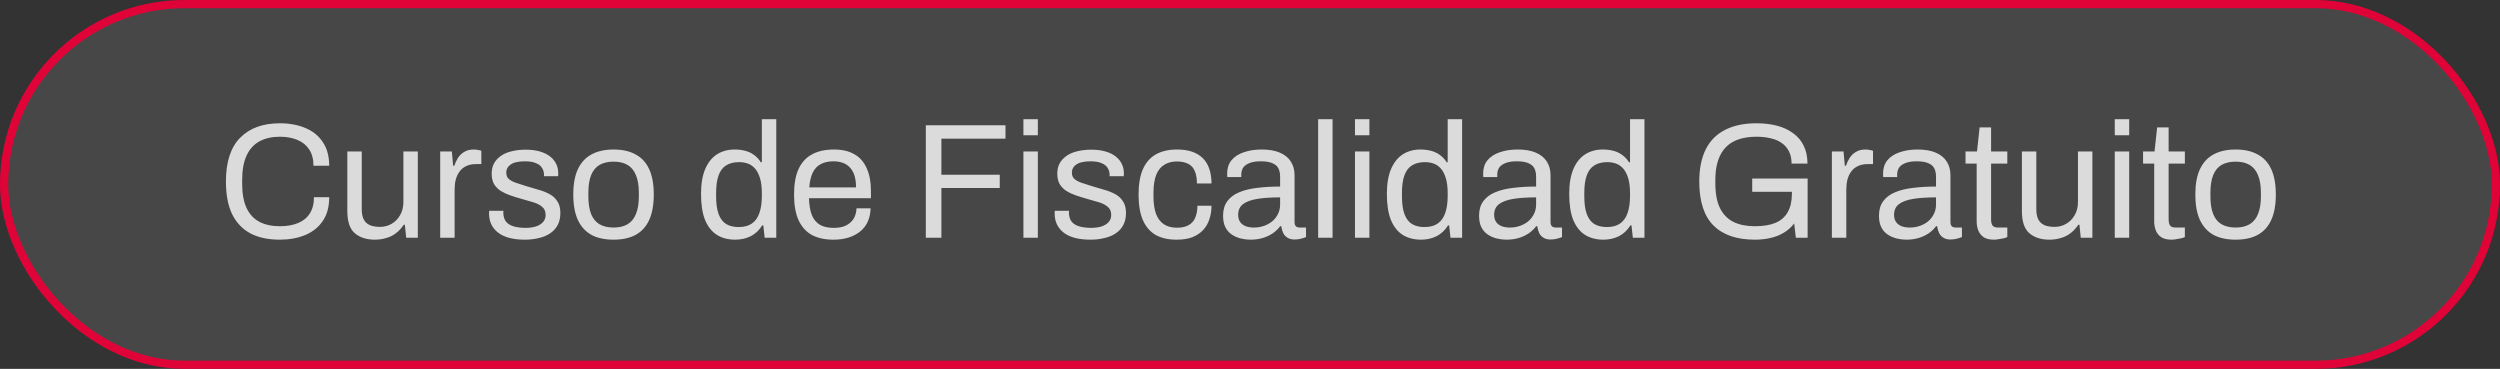
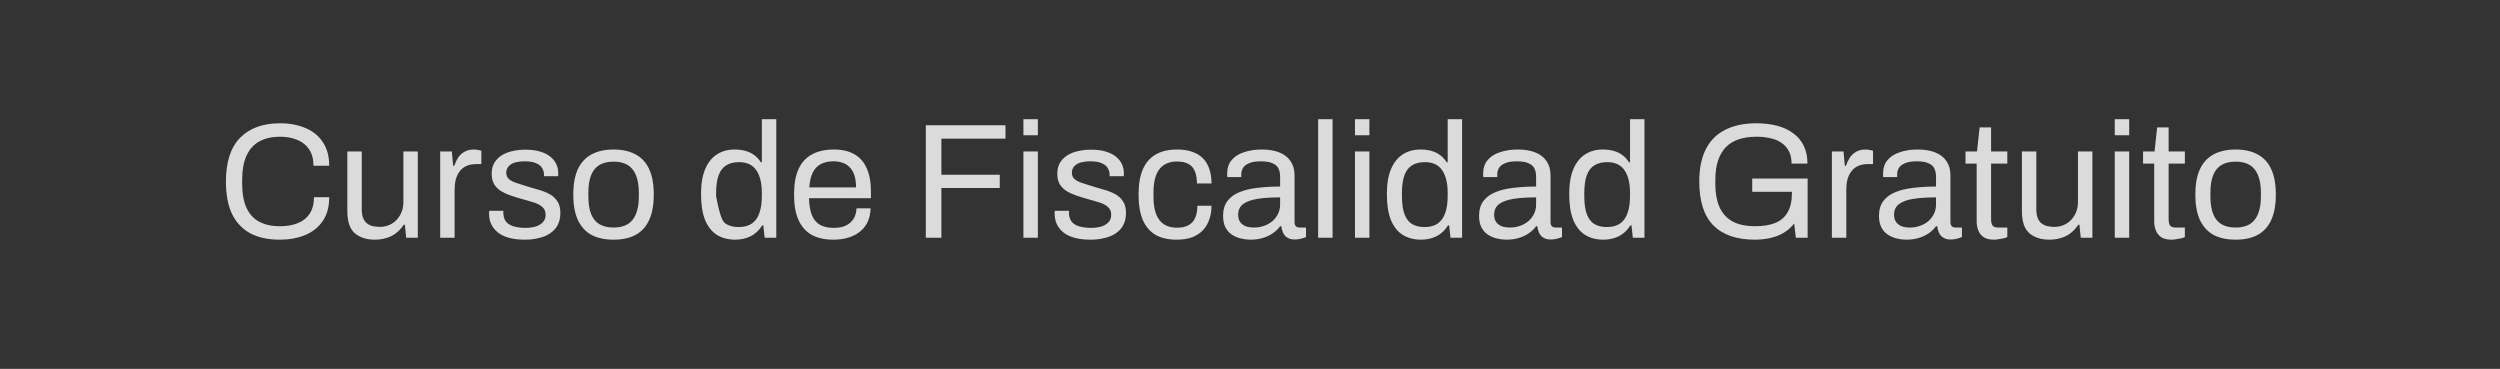
<svg xmlns="http://www.w3.org/2000/svg" width="305" height="45" viewBox="0 0 305 45" fill="none">
  <rect x="0" y="0" width="305" height="45" fill="#333333" stroke="none" />
  <g id="AssetCursoGratuitoV2">
-     <rect x="0.5" y="0.5" width="304" height="44" rx="22" fill="white" fill-opacity="0.1" />
-     <rect x="0.5" y="0.5" width="304" height="44" rx="22" stroke="#E00338" />
-     <path id="Curso de Fiscalidad Gratuito" d="M34.123 29.24C32.723 29.24 31.536 28.987 30.563 28.48C29.59 27.96 28.843 27.18 28.323 26.14C27.816 25.087 27.563 23.753 27.563 22.14C27.563 19.753 28.143 17.973 29.303 16.8C30.463 15.627 32.076 15.04 34.143 15.04C35.316 15.04 36.356 15.233 37.263 15.62C38.17 15.993 38.876 16.567 39.383 17.34C39.903 18.1 40.163 19.06 40.163 20.22H38.243C38.243 19.42 38.07 18.76 37.723 18.24C37.39 17.72 36.916 17.333 36.303 17.08C35.69 16.813 34.97 16.68 34.143 16.68C33.183 16.68 32.356 16.867 31.663 17.24C30.97 17.613 30.443 18.193 30.083 18.98C29.723 19.753 29.543 20.753 29.543 21.98V22.4C29.543 23.613 29.723 24.607 30.083 25.38C30.443 26.14 30.963 26.7 31.643 27.06C32.336 27.42 33.17 27.6 34.143 27.6C34.996 27.6 35.73 27.473 36.343 27.22C36.97 26.967 37.45 26.58 37.783 26.06C38.13 25.527 38.303 24.86 38.303 24.06H40.163C40.163 25.247 39.896 26.22 39.363 26.98C38.843 27.74 38.13 28.307 37.223 28.68C36.316 29.053 35.283 29.24 34.123 29.24ZM45.734 29.24C44.72 29.24 43.907 28.98 43.294 28.46C42.68 27.94 42.374 27.033 42.374 25.74V18.48H44.134V25.5C44.134 25.94 44.187 26.3 44.294 26.58C44.4 26.86 44.554 27.08 44.754 27.24C44.954 27.4 45.187 27.513 45.454 27.58C45.734 27.647 46.034 27.68 46.354 27.68C46.86 27.68 47.327 27.56 47.754 27.32C48.18 27.08 48.527 26.733 48.794 26.28C49.074 25.813 49.214 25.273 49.214 24.66V18.48H50.974V29H49.554L49.394 27.42H49.254C48.974 27.847 48.654 28.193 48.294 28.46C47.947 28.727 47.554 28.92 47.114 29.04C46.687 29.173 46.227 29.24 45.734 29.24ZM53.704 29V18.48H55.124L55.284 20.22H55.424C55.531 19.887 55.678 19.573 55.864 19.28C56.051 18.973 56.304 18.727 56.624 18.54C56.944 18.34 57.338 18.24 57.804 18.24C58.004 18.24 58.184 18.26 58.344 18.3C58.518 18.327 58.644 18.36 58.724 18.4V20.02H58.064C57.611 20.02 57.218 20.1 56.884 20.26C56.564 20.407 56.298 20.62 56.084 20.9C55.871 21.18 55.711 21.513 55.604 21.9C55.511 22.287 55.464 22.7 55.464 23.14V29H53.704ZM64.025 29.24C63.305 29.24 62.672 29.167 62.125 29.02C61.578 28.873 61.125 28.66 60.765 28.38C60.405 28.1 60.132 27.767 59.945 27.38C59.758 26.993 59.665 26.553 59.665 26.06C59.665 25.993 59.665 25.933 59.665 25.88C59.665 25.813 59.672 25.76 59.685 25.72H61.425C61.411 25.773 61.405 25.82 61.405 25.86C61.405 25.9 61.405 25.94 61.405 25.98C61.418 26.447 61.538 26.813 61.765 27.08C62.005 27.347 62.331 27.533 62.745 27.64C63.158 27.747 63.618 27.8 64.125 27.8C64.565 27.8 64.972 27.747 65.345 27.64C65.718 27.52 66.011 27.347 66.225 27.12C66.451 26.88 66.565 26.58 66.565 26.22C66.565 25.78 66.418 25.447 66.125 25.22C65.845 24.98 65.472 24.793 65.005 24.66C64.538 24.527 64.052 24.387 63.545 24.24C63.118 24.12 62.691 23.987 62.265 23.84C61.838 23.693 61.452 23.513 61.105 23.3C60.772 23.087 60.498 22.813 60.285 22.48C60.085 22.133 59.985 21.7 59.985 21.18C59.985 20.713 60.078 20.3 60.265 19.94C60.465 19.58 60.745 19.273 61.105 19.02C61.465 18.767 61.898 18.58 62.405 18.46C62.925 18.327 63.498 18.26 64.125 18.26C64.791 18.26 65.371 18.333 65.865 18.48C66.371 18.627 66.791 18.833 67.125 19.1C67.458 19.367 67.705 19.673 67.865 20.02C68.025 20.353 68.105 20.713 68.105 21.1C68.105 21.18 68.105 21.26 68.105 21.34C68.105 21.407 68.098 21.46 68.085 21.5H66.365V21.28C66.365 21.013 66.291 20.76 66.145 20.52C66.011 20.267 65.772 20.067 65.425 19.92C65.091 19.76 64.625 19.68 64.025 19.68C63.638 19.68 63.305 19.713 63.025 19.78C62.745 19.833 62.511 19.927 62.325 20.06C62.138 20.18 61.998 20.327 61.905 20.5C61.812 20.66 61.765 20.847 61.765 21.06C61.765 21.407 61.878 21.673 62.105 21.86C62.331 22.047 62.632 22.2 63.005 22.32C63.392 22.44 63.805 22.573 64.245 22.72C64.712 22.853 65.185 22.993 65.665 23.14C66.158 23.273 66.605 23.447 67.005 23.66C67.418 23.873 67.745 24.167 67.985 24.54C68.238 24.9 68.365 25.38 68.365 25.98C68.365 26.54 68.258 27.027 68.045 27.44C67.832 27.853 67.525 28.193 67.125 28.46C66.738 28.727 66.278 28.92 65.745 29.04C65.225 29.173 64.651 29.24 64.025 29.24ZM74.86 29.24C73.793 29.24 72.894 29.047 72.16 28.66C71.44 28.26 70.887 27.653 70.5 26.84C70.127 26.027 69.94 24.993 69.94 23.74C69.94 22.473 70.127 21.44 70.5 20.64C70.887 19.827 71.44 19.227 72.16 18.84C72.894 18.44 73.793 18.24 74.86 18.24C75.927 18.24 76.82 18.44 77.54 18.84C78.273 19.227 78.827 19.827 79.2 20.64C79.573 21.44 79.76 22.473 79.76 23.74C79.76 24.993 79.573 26.027 79.2 26.84C78.827 27.653 78.273 28.26 77.54 28.66C76.82 29.047 75.927 29.24 74.86 29.24ZM74.86 27.76C75.54 27.76 76.107 27.627 76.56 27.36C77.013 27.093 77.353 26.68 77.58 26.12C77.82 25.547 77.94 24.827 77.94 23.96V23.52C77.94 22.64 77.82 21.92 77.58 21.36C77.353 20.8 77.013 20.387 76.56 20.12C76.107 19.853 75.54 19.72 74.86 19.72C74.18 19.72 73.607 19.853 73.14 20.12C72.687 20.387 72.347 20.8 72.12 21.36C71.894 21.92 71.78 22.64 71.78 23.52V23.96C71.78 24.827 71.894 25.547 72.12 26.12C72.347 26.68 72.687 27.093 73.14 27.36C73.607 27.627 74.18 27.76 74.86 27.76ZM89.706 29.24C88.839 29.24 88.093 29.047 87.466 28.66C86.853 28.273 86.373 27.673 86.026 26.86C85.693 26.033 85.526 24.967 85.526 23.66C85.526 22.42 85.699 21.4 86.046 20.6C86.393 19.8 86.873 19.207 87.486 18.82C88.099 18.433 88.813 18.24 89.626 18.24C90.093 18.24 90.526 18.293 90.926 18.4C91.326 18.507 91.679 18.673 91.986 18.9C92.306 19.127 92.586 19.427 92.826 19.8H92.946V14.54H94.706V29H93.286L93.126 27.5H92.986C92.626 28.087 92.159 28.527 91.586 28.82C91.013 29.1 90.386 29.24 89.706 29.24ZM90.126 27.7C90.793 27.7 91.333 27.553 91.746 27.26C92.159 26.967 92.459 26.54 92.646 25.98C92.846 25.42 92.946 24.727 92.946 23.9V23.58C92.946 22.86 92.873 22.253 92.726 21.76C92.579 21.267 92.379 20.873 92.126 20.58C91.873 20.287 91.579 20.08 91.246 19.96C90.913 19.84 90.559 19.78 90.186 19.78C89.533 19.78 88.999 19.913 88.586 20.18C88.173 20.433 87.866 20.84 87.666 21.4C87.466 21.947 87.366 22.66 87.366 23.54V23.96C87.366 24.867 87.473 25.6 87.686 26.16C87.899 26.707 88.206 27.1 88.606 27.34C89.019 27.58 89.526 27.7 90.126 27.7ZM101.674 29.24C100.634 29.24 99.754 29.047 99.034 28.66C98.327 28.26 97.787 27.653 97.414 26.84C97.054 26.027 96.874 24.993 96.874 23.74C96.874 22.473 97.054 21.44 97.414 20.64C97.787 19.827 98.334 19.227 99.054 18.84C99.774 18.44 100.674 18.24 101.754 18.24C102.74 18.24 103.567 18.433 104.234 18.82C104.9 19.193 105.4 19.76 105.734 20.52C106.08 21.267 106.254 22.207 106.254 23.34V24.18H98.694C98.72 25.02 98.84 25.713 99.054 26.26C99.28 26.793 99.614 27.187 100.054 27.44C100.494 27.68 101.047 27.8 101.714 27.8C102.167 27.8 102.56 27.747 102.894 27.64C103.24 27.52 103.527 27.353 103.754 27.14C103.994 26.927 104.174 26.673 104.294 26.38C104.414 26.087 104.48 25.767 104.494 25.42H106.214C106.2 25.98 106.094 26.5 105.894 26.98C105.694 27.447 105.4 27.847 105.014 28.18C104.627 28.513 104.154 28.773 103.594 28.96C103.034 29.147 102.394 29.24 101.674 29.24ZM98.734 22.86H104.434C104.434 22.273 104.367 21.78 104.234 21.38C104.1 20.98 103.907 20.653 103.654 20.4C103.414 20.147 103.127 19.967 102.794 19.86C102.474 19.74 102.107 19.68 101.694 19.68C101.08 19.68 100.56 19.793 100.134 20.02C99.707 20.247 99.38 20.593 99.154 21.06C98.927 21.527 98.787 22.127 98.734 22.86ZM112.95 29V15.28H122.67V16.92H114.85V21.32H121.97V22.94H114.85V29H112.95ZM124.857 16.5V14.54H126.617V16.5H124.857ZM124.857 29V18.48H126.617V29H124.857ZM133.029 29.24C132.309 29.24 131.675 29.167 131.129 29.02C130.582 28.873 130.129 28.66 129.769 28.38C129.409 28.1 129.135 27.767 128.949 27.38C128.762 26.993 128.669 26.553 128.669 26.06C128.669 25.993 128.669 25.933 128.669 25.88C128.669 25.813 128.675 25.76 128.689 25.72H130.429C130.415 25.773 130.409 25.82 130.409 25.86C130.409 25.9 130.409 25.94 130.409 25.98C130.422 26.447 130.542 26.813 130.769 27.08C131.009 27.347 131.335 27.533 131.749 27.64C132.162 27.747 132.622 27.8 133.129 27.8C133.569 27.8 133.975 27.747 134.349 27.64C134.722 27.52 135.015 27.347 135.229 27.12C135.455 26.88 135.569 26.58 135.569 26.22C135.569 25.78 135.422 25.447 135.129 25.22C134.849 24.98 134.475 24.793 134.009 24.66C133.542 24.527 133.055 24.387 132.549 24.24C132.122 24.12 131.695 23.987 131.269 23.84C130.842 23.693 130.455 23.513 130.109 23.3C129.775 23.087 129.502 22.813 129.289 22.48C129.089 22.133 128.989 21.7 128.989 21.18C128.989 20.713 129.082 20.3 129.269 19.94C129.469 19.58 129.749 19.273 130.109 19.02C130.469 18.767 130.902 18.58 131.409 18.46C131.929 18.327 132.502 18.26 133.129 18.26C133.795 18.26 134.375 18.333 134.869 18.48C135.375 18.627 135.795 18.833 136.129 19.1C136.462 19.367 136.709 19.673 136.869 20.02C137.029 20.353 137.109 20.713 137.109 21.1C137.109 21.18 137.109 21.26 137.109 21.34C137.109 21.407 137.102 21.46 137.089 21.5H135.369V21.28C135.369 21.013 135.295 20.76 135.149 20.52C135.015 20.267 134.775 20.067 134.429 19.92C134.095 19.76 133.629 19.68 133.029 19.68C132.642 19.68 132.309 19.713 132.029 19.78C131.749 19.833 131.515 19.927 131.329 20.06C131.142 20.18 131.002 20.327 130.909 20.5C130.815 20.66 130.769 20.847 130.769 21.06C130.769 21.407 130.882 21.673 131.109 21.86C131.335 22.047 131.635 22.2 132.009 22.32C132.395 22.44 132.809 22.573 133.249 22.72C133.715 22.853 134.189 22.993 134.669 23.14C135.162 23.273 135.609 23.447 136.009 23.66C136.422 23.873 136.749 24.167 136.989 24.54C137.242 24.9 137.369 25.38 137.369 25.98C137.369 26.54 137.262 27.027 137.049 27.44C136.835 27.853 136.529 28.193 136.129 28.46C135.742 28.727 135.282 28.92 134.749 29.04C134.229 29.173 133.655 29.24 133.029 29.24ZM143.544 29.24C142.531 29.24 141.677 29.047 140.984 28.66C140.304 28.26 139.784 27.653 139.424 26.84C139.077 26.013 138.904 24.98 138.904 23.74C138.904 22.5 139.077 21.473 139.424 20.66C139.784 19.847 140.311 19.24 141.004 18.84C141.711 18.44 142.577 18.24 143.604 18.24C144.324 18.24 144.944 18.333 145.464 18.52C145.997 18.707 146.437 18.98 146.784 19.34C147.131 19.7 147.384 20.133 147.544 20.64C147.717 21.147 147.804 21.727 147.804 22.38H146.024C146.024 21.767 145.937 21.267 145.764 20.88C145.604 20.48 145.344 20.187 144.984 20C144.624 19.8 144.151 19.7 143.564 19.7C142.977 19.7 142.471 19.833 142.044 20.1C141.617 20.353 141.291 20.76 141.064 21.32C140.837 21.88 140.724 22.62 140.724 23.54V23.96C140.724 24.827 140.831 25.547 141.044 26.12C141.271 26.693 141.597 27.113 142.024 27.38C142.451 27.647 142.971 27.78 143.584 27.78C144.184 27.78 144.664 27.673 145.024 27.46C145.397 27.247 145.664 26.94 145.824 26.54C145.997 26.14 146.084 25.66 146.084 25.1H147.804C147.804 25.687 147.717 26.233 147.544 26.74C147.384 27.247 147.131 27.687 146.784 28.06C146.437 28.433 145.997 28.727 145.464 28.94C144.931 29.14 144.291 29.24 143.544 29.24ZM152.555 29.24C152.168 29.24 151.782 29.193 151.395 29.1C151.008 29.007 150.648 28.853 150.315 28.64C149.982 28.427 149.715 28.133 149.515 27.76C149.315 27.373 149.215 26.893 149.215 26.32C149.215 25.6 149.388 25.007 149.735 24.54C150.082 24.073 150.562 23.713 151.175 23.46C151.802 23.193 152.542 23.013 153.395 22.92C154.248 22.813 155.175 22.76 156.175 22.76V21.56C156.175 21.173 156.108 20.84 155.975 20.56C155.842 20.28 155.602 20.067 155.255 19.92C154.922 19.76 154.442 19.68 153.815 19.68C153.215 19.68 152.735 19.76 152.375 19.92C152.028 20.067 151.782 20.26 151.635 20.5C151.502 20.74 151.435 21.007 151.435 21.3V21.6H149.735C149.722 21.533 149.715 21.467 149.715 21.4C149.715 21.333 149.715 21.253 149.715 21.16C149.715 20.52 149.888 19.987 150.235 19.56C150.595 19.12 151.095 18.793 151.735 18.58C152.375 18.353 153.108 18.24 153.935 18.24C154.815 18.24 155.548 18.367 156.135 18.62C156.735 18.873 157.182 19.233 157.475 19.7C157.782 20.167 157.935 20.727 157.935 21.38V27.08C157.935 27.333 157.995 27.513 158.115 27.62C158.235 27.713 158.382 27.76 158.555 27.76H159.335V28.92C159.148 29 158.942 29.067 158.715 29.12C158.488 29.187 158.228 29.22 157.935 29.22C157.588 29.22 157.302 29.147 157.075 29C156.848 28.867 156.675 28.68 156.555 28.44C156.435 28.187 156.355 27.907 156.315 27.6H156.175C155.935 27.933 155.628 28.227 155.255 28.48C154.895 28.72 154.488 28.907 154.035 29.04C153.582 29.173 153.088 29.24 152.555 29.24ZM152.995 27.76C153.422 27.76 153.822 27.693 154.195 27.56C154.582 27.427 154.922 27.24 155.215 27C155.508 26.747 155.742 26.447 155.915 26.1C156.088 25.753 156.175 25.373 156.175 24.96V24.08C155.095 24.08 154.175 24.14 153.415 24.26C152.655 24.38 152.068 24.593 151.655 24.9C151.255 25.207 151.055 25.64 151.055 26.2C151.055 26.56 151.135 26.853 151.295 27.08C151.455 27.307 151.682 27.48 151.975 27.6C152.268 27.707 152.608 27.76 152.995 27.76ZM160.814 29V14.54H162.574V29H160.814ZM165.306 16.5V14.54H167.066V16.5H165.306ZM165.306 29V18.48H167.066V29H165.306ZM173.378 29.24C172.511 29.24 171.765 29.047 171.138 28.66C170.525 28.273 170.045 27.673 169.698 26.86C169.365 26.033 169.198 24.967 169.198 23.66C169.198 22.42 169.371 21.4 169.718 20.6C170.065 19.8 170.545 19.207 171.158 18.82C171.771 18.433 172.485 18.24 173.298 18.24C173.765 18.24 174.198 18.293 174.598 18.4C174.998 18.507 175.351 18.673 175.658 18.9C175.978 19.127 176.258 19.427 176.498 19.8H176.618V14.54H178.378V29H176.958L176.798 27.5H176.658C176.298 28.087 175.831 28.527 175.258 28.82C174.685 29.1 174.058 29.24 173.378 29.24ZM173.798 27.7C174.465 27.7 175.005 27.553 175.418 27.26C175.831 26.967 176.131 26.54 176.318 25.98C176.518 25.42 176.618 24.727 176.618 23.9V23.58C176.618 22.86 176.545 22.253 176.398 21.76C176.251 21.267 176.051 20.873 175.798 20.58C175.545 20.287 175.251 20.08 174.918 19.96C174.585 19.84 174.231 19.78 173.858 19.78C173.205 19.78 172.671 19.913 172.258 20.18C171.845 20.433 171.538 20.84 171.338 21.4C171.138 21.947 171.038 22.66 171.038 23.54V23.96C171.038 24.867 171.145 25.6 171.358 26.16C171.571 26.707 171.878 27.1 172.278 27.34C172.691 27.58 173.198 27.7 173.798 27.7ZM183.786 29.24C183.399 29.24 183.012 29.193 182.626 29.1C182.239 29.007 181.879 28.853 181.546 28.64C181.212 28.427 180.946 28.133 180.746 27.76C180.546 27.373 180.446 26.893 180.446 26.32C180.446 25.6 180.619 25.007 180.966 24.54C181.312 24.073 181.792 23.713 182.406 23.46C183.032 23.193 183.772 23.013 184.626 22.92C185.479 22.813 186.406 22.76 187.406 22.76V21.56C187.406 21.173 187.339 20.84 187.206 20.56C187.072 20.28 186.832 20.067 186.486 19.92C186.152 19.76 185.672 19.68 185.046 19.68C184.446 19.68 183.966 19.76 183.606 19.92C183.259 20.067 183.012 20.26 182.866 20.5C182.732 20.74 182.666 21.007 182.666 21.3V21.6H180.966C180.952 21.533 180.946 21.467 180.946 21.4C180.946 21.333 180.946 21.253 180.946 21.16C180.946 20.52 181.119 19.987 181.466 19.56C181.826 19.12 182.326 18.793 182.966 18.58C183.606 18.353 184.339 18.24 185.166 18.24C186.046 18.24 186.779 18.367 187.366 18.62C187.966 18.873 188.412 19.233 188.706 19.7C189.012 20.167 189.166 20.727 189.166 21.38V27.08C189.166 27.333 189.226 27.513 189.346 27.62C189.466 27.713 189.612 27.76 189.786 27.76H190.566V28.92C190.379 29 190.172 29.067 189.946 29.12C189.719 29.187 189.459 29.22 189.166 29.22C188.819 29.22 188.532 29.147 188.306 29C188.079 28.867 187.906 28.68 187.786 28.44C187.666 28.187 187.586 27.907 187.546 27.6H187.406C187.166 27.933 186.859 28.227 186.486 28.48C186.126 28.72 185.719 28.907 185.266 29.04C184.812 29.173 184.319 29.24 183.786 29.24ZM184.226 27.76C184.652 27.76 185.052 27.693 185.426 27.56C185.812 27.427 186.152 27.24 186.446 27C186.739 26.747 186.972 26.447 187.146 26.1C187.319 25.753 187.406 25.373 187.406 24.96V24.08C186.326 24.08 185.406 24.14 184.646 24.26C183.886 24.38 183.299 24.593 182.886 24.9C182.486 25.207 182.286 25.64 182.286 26.2C182.286 26.56 182.366 26.853 182.526 27.08C182.686 27.307 182.912 27.48 183.206 27.6C183.499 27.707 183.839 27.76 184.226 27.76ZM195.624 29.24C194.757 29.24 194.011 29.047 193.384 28.66C192.771 28.273 192.291 27.673 191.944 26.86C191.611 26.033 191.444 24.967 191.444 23.66C191.444 22.42 191.617 21.4 191.964 20.6C192.311 19.8 192.791 19.207 193.404 18.82C194.017 18.433 194.731 18.24 195.544 18.24C196.011 18.24 196.444 18.293 196.844 18.4C197.244 18.507 197.597 18.673 197.904 18.9C198.224 19.127 198.504 19.427 198.744 19.8H198.864V14.54H200.624V29H199.204L199.044 27.5H198.904C198.544 28.087 198.077 28.527 197.504 28.82C196.931 29.1 196.304 29.24 195.624 29.24ZM196.044 27.7C196.711 27.7 197.251 27.553 197.664 27.26C198.077 26.967 198.377 26.54 198.564 25.98C198.764 25.42 198.864 24.727 198.864 23.9V23.58C198.864 22.86 198.791 22.253 198.644 21.76C198.497 21.267 198.297 20.873 198.044 20.58C197.791 20.287 197.497 20.08 197.164 19.96C196.831 19.84 196.477 19.78 196.104 19.78C195.451 19.78 194.917 19.913 194.504 20.18C194.091 20.433 193.784 20.84 193.584 21.4C193.384 21.947 193.284 22.66 193.284 23.54V23.96C193.284 24.867 193.391 25.6 193.604 26.16C193.817 26.707 194.124 27.1 194.524 27.34C194.937 27.58 195.444 27.7 196.044 27.7ZM214.091 29.24C211.878 29.24 210.191 28.66 209.031 27.5C207.885 26.34 207.311 24.553 207.311 22.14C207.311 20.567 207.578 19.253 208.111 18.2C208.645 17.147 209.431 16.36 210.471 15.84C211.511 15.307 212.778 15.04 214.271 15.04C215.205 15.04 216.051 15.14 216.811 15.34C217.571 15.54 218.225 15.847 218.771 16.26C219.331 16.66 219.758 17.167 220.051 17.78C220.358 18.393 220.511 19.12 220.511 19.96H218.571C218.571 19.373 218.465 18.873 218.251 18.46C218.038 18.033 217.731 17.687 217.331 17.42C216.945 17.153 216.491 16.967 215.971 16.86C215.451 16.74 214.898 16.68 214.311 16.68C213.511 16.68 212.798 16.78 212.171 16.98C211.545 17.18 211.018 17.493 210.591 17.92C210.165 18.347 209.838 18.893 209.611 19.56C209.385 20.227 209.271 21.02 209.271 21.94V22.36C209.271 23.6 209.458 24.607 209.831 25.38C210.218 26.153 210.771 26.72 211.491 27.08C212.211 27.427 213.078 27.6 214.091 27.6C215.118 27.6 215.965 27.46 216.631 27.18C217.298 26.887 217.791 26.447 218.111 25.86C218.445 25.273 218.611 24.533 218.611 23.64V23.4H213.771V21.78H220.531V29H219.091L218.891 27.26C218.531 27.727 218.105 28.107 217.611 28.4C217.118 28.693 216.571 28.907 215.971 29.04C215.385 29.173 214.758 29.24 214.091 29.24ZM223.489 29V18.48H224.909L225.069 20.22H225.209C225.316 19.887 225.463 19.573 225.649 19.28C225.836 18.973 226.089 18.727 226.409 18.54C226.729 18.34 227.123 18.24 227.589 18.24C227.789 18.24 227.969 18.26 228.129 18.3C228.303 18.327 228.429 18.36 228.509 18.4V20.02H227.849C227.396 20.02 227.003 20.1 226.669 20.26C226.349 20.407 226.083 20.62 225.869 20.9C225.656 21.18 225.496 21.513 225.389 21.9C225.296 22.287 225.249 22.7 225.249 23.14V29H223.489ZM232.575 29.24C232.188 29.24 231.801 29.193 231.415 29.1C231.028 29.007 230.668 28.853 230.335 28.64C230.001 28.427 229.735 28.133 229.535 27.76C229.335 27.373 229.235 26.893 229.235 26.32C229.235 25.6 229.408 25.007 229.755 24.54C230.101 24.073 230.581 23.713 231.195 23.46C231.821 23.193 232.561 23.013 233.415 22.92C234.268 22.813 235.195 22.76 236.195 22.76V21.56C236.195 21.173 236.128 20.84 235.995 20.56C235.861 20.28 235.621 20.067 235.275 19.92C234.941 19.76 234.461 19.68 233.835 19.68C233.235 19.68 232.755 19.76 232.395 19.92C232.048 20.067 231.801 20.26 231.655 20.5C231.521 20.74 231.455 21.007 231.455 21.3V21.6H229.755C229.741 21.533 229.735 21.467 229.735 21.4C229.735 21.333 229.735 21.253 229.735 21.16C229.735 20.52 229.908 19.987 230.255 19.56C230.615 19.12 231.115 18.793 231.755 18.58C232.395 18.353 233.128 18.24 233.955 18.24C234.835 18.24 235.568 18.367 236.155 18.62C236.755 18.873 237.201 19.233 237.495 19.7C237.801 20.167 237.955 20.727 237.955 21.38V27.08C237.955 27.333 238.015 27.513 238.135 27.62C238.255 27.713 238.401 27.76 238.575 27.76H239.355V28.92C239.168 29 238.961 29.067 238.735 29.12C238.508 29.187 238.248 29.22 237.955 29.22C237.608 29.22 237.321 29.147 237.095 29C236.868 28.867 236.695 28.68 236.575 28.44C236.455 28.187 236.375 27.907 236.335 27.6H236.195C235.955 27.933 235.648 28.227 235.275 28.48C234.915 28.72 234.508 28.907 234.055 29.04C233.601 29.173 233.108 29.24 232.575 29.24ZM233.015 27.76C233.441 27.76 233.841 27.693 234.215 27.56C234.601 27.427 234.941 27.24 235.235 27C235.528 26.747 235.761 26.447 235.935 26.1C236.108 25.753 236.195 25.373 236.195 24.96V24.08C235.115 24.08 234.195 24.14 233.435 24.26C232.675 24.38 232.088 24.593 231.675 24.9C231.275 25.207 231.075 25.64 231.075 26.2C231.075 26.56 231.155 26.853 231.315 27.08C231.475 27.307 231.701 27.48 231.995 27.6C232.288 27.707 232.628 27.76 233.015 27.76ZM243.293 29.24C242.746 29.24 242.32 29.14 242.013 28.94C241.706 28.727 241.486 28.453 241.353 28.12C241.22 27.773 241.153 27.407 241.153 27.02V19.96H239.793V18.48H241.193L241.513 15.54H242.913V18.48H244.893V19.96H242.913V26.76C242.913 27.093 242.973 27.347 243.093 27.52C243.213 27.68 243.44 27.76 243.773 27.76H244.893V28.92C244.76 28.987 244.6 29.04 244.413 29.08C244.226 29.12 244.033 29.153 243.833 29.18C243.646 29.22 243.466 29.24 243.293 29.24ZM250.031 29.24C249.017 29.24 248.204 28.98 247.591 28.46C246.977 27.94 246.671 27.033 246.671 25.74V18.48H248.431V25.5C248.431 25.94 248.484 26.3 248.591 26.58C248.697 26.86 248.851 27.08 249.051 27.24C249.251 27.4 249.484 27.513 249.751 27.58C250.031 27.647 250.331 27.68 250.651 27.68C251.157 27.68 251.624 27.56 252.051 27.32C252.477 27.08 252.824 26.733 253.091 26.28C253.371 25.813 253.511 25.273 253.511 24.66V18.48H255.271V29H253.851L253.691 27.42H253.551C253.271 27.847 252.951 28.193 252.591 28.46C252.244 28.727 251.851 28.92 251.411 29.04C250.984 29.173 250.524 29.24 250.031 29.24ZM258.001 16.5V14.54H259.761V16.5H258.001ZM258.001 29V18.48H259.761V29H258.001ZM264.953 29.24C264.407 29.24 263.98 29.14 263.673 28.94C263.367 28.727 263.147 28.453 263.013 28.12C262.88 27.773 262.813 27.407 262.813 27.02V19.96H261.453V18.48H262.853L263.173 15.54H264.573V18.48H266.553V19.96H264.573V26.76C264.573 27.093 264.633 27.347 264.753 27.52C264.873 27.68 265.1 27.76 265.433 27.76H266.553V28.92C266.42 28.987 266.26 29.04 266.073 29.08C265.887 29.12 265.693 29.153 265.493 29.18C265.307 29.22 265.127 29.24 264.953 29.24ZM272.751 29.24C271.684 29.24 270.784 29.047 270.051 28.66C269.331 28.26 268.777 27.653 268.391 26.84C268.017 26.027 267.831 24.993 267.831 23.74C267.831 22.473 268.017 21.44 268.391 20.64C268.777 19.827 269.331 19.227 270.051 18.84C270.784 18.44 271.684 18.24 272.751 18.24C273.817 18.24 274.711 18.44 275.431 18.84C276.164 19.227 276.717 19.827 277.091 20.64C277.464 21.44 277.651 22.473 277.651 23.74C277.651 24.993 277.464 26.027 277.091 26.84C276.717 27.653 276.164 28.26 275.431 28.66C274.711 29.047 273.817 29.24 272.751 29.24ZM272.751 27.76C273.431 27.76 273.997 27.627 274.451 27.36C274.904 27.093 275.244 26.68 275.471 26.12C275.711 25.547 275.831 24.827 275.831 23.96V23.52C275.831 22.64 275.711 21.92 275.471 21.36C275.244 20.8 274.904 20.387 274.451 20.12C273.997 19.853 273.431 19.72 272.751 19.72C272.071 19.72 271.497 19.853 271.031 20.12C270.577 20.387 270.237 20.8 270.011 21.36C269.784 21.92 269.671 22.64 269.671 23.52V23.96C269.671 24.827 269.784 25.547 270.011 26.12C270.237 26.68 270.577 27.093 271.031 27.36C271.497 27.627 272.071 27.76 272.751 27.76Z" fill="#DBDBDB" />
+     <path id="Curso de Fiscalidad Gratuito" d="M34.123 29.24C32.723 29.24 31.536 28.987 30.563 28.48C29.59 27.96 28.843 27.18 28.323 26.14C27.816 25.087 27.563 23.753 27.563 22.14C27.563 19.753 28.143 17.973 29.303 16.8C30.463 15.627 32.076 15.04 34.143 15.04C35.316 15.04 36.356 15.233 37.263 15.62C38.17 15.993 38.876 16.567 39.383 17.34C39.903 18.1 40.163 19.06 40.163 20.22H38.243C38.243 19.42 38.07 18.76 37.723 18.24C37.39 17.72 36.916 17.333 36.303 17.08C35.69 16.813 34.97 16.68 34.143 16.68C33.183 16.68 32.356 16.867 31.663 17.24C30.97 17.613 30.443 18.193 30.083 18.98C29.723 19.753 29.543 20.753 29.543 21.98V22.4C29.543 23.613 29.723 24.607 30.083 25.38C30.443 26.14 30.963 26.7 31.643 27.06C32.336 27.42 33.17 27.6 34.143 27.6C34.996 27.6 35.73 27.473 36.343 27.22C36.97 26.967 37.45 26.58 37.783 26.06C38.13 25.527 38.303 24.86 38.303 24.06H40.163C40.163 25.247 39.896 26.22 39.363 26.98C38.843 27.74 38.13 28.307 37.223 28.68C36.316 29.053 35.283 29.24 34.123 29.24ZM45.734 29.24C44.72 29.24 43.907 28.98 43.294 28.46C42.68 27.94 42.374 27.033 42.374 25.74V18.48H44.134V25.5C44.134 25.94 44.187 26.3 44.294 26.58C44.4 26.86 44.554 27.08 44.754 27.24C44.954 27.4 45.187 27.513 45.454 27.58C45.734 27.647 46.034 27.68 46.354 27.68C46.86 27.68 47.327 27.56 47.754 27.32C48.18 27.08 48.527 26.733 48.794 26.28C49.074 25.813 49.214 25.273 49.214 24.66V18.48H50.974V29H49.554L49.394 27.42H49.254C48.974 27.847 48.654 28.193 48.294 28.46C47.947 28.727 47.554 28.92 47.114 29.04C46.687 29.173 46.227 29.24 45.734 29.24ZM53.704 29V18.48H55.124L55.284 20.22H55.424C55.531 19.887 55.678 19.573 55.864 19.28C56.051 18.973 56.304 18.727 56.624 18.54C56.944 18.34 57.338 18.24 57.804 18.24C58.004 18.24 58.184 18.26 58.344 18.3C58.518 18.327 58.644 18.36 58.724 18.4V20.02H58.064C57.611 20.02 57.218 20.1 56.884 20.26C56.564 20.407 56.298 20.62 56.084 20.9C55.871 21.18 55.711 21.513 55.604 21.9C55.511 22.287 55.464 22.7 55.464 23.14V29H53.704ZM64.025 29.24C63.305 29.24 62.672 29.167 62.125 29.02C61.578 28.873 61.125 28.66 60.765 28.38C60.405 28.1 60.132 27.767 59.945 27.38C59.758 26.993 59.665 26.553 59.665 26.06C59.665 25.993 59.665 25.933 59.665 25.88C59.665 25.813 59.672 25.76 59.685 25.72H61.425C61.411 25.773 61.405 25.82 61.405 25.86C61.405 25.9 61.405 25.94 61.405 25.98C61.418 26.447 61.538 26.813 61.765 27.08C62.005 27.347 62.331 27.533 62.745 27.64C63.158 27.747 63.618 27.8 64.125 27.8C64.565 27.8 64.972 27.747 65.345 27.64C65.718 27.52 66.011 27.347 66.225 27.12C66.451 26.88 66.565 26.58 66.565 26.22C66.565 25.78 66.418 25.447 66.125 25.22C65.845 24.98 65.472 24.793 65.005 24.66C64.538 24.527 64.052 24.387 63.545 24.24C63.118 24.12 62.691 23.987 62.265 23.84C61.838 23.693 61.452 23.513 61.105 23.3C60.772 23.087 60.498 22.813 60.285 22.48C60.085 22.133 59.985 21.7 59.985 21.18C59.985 20.713 60.078 20.3 60.265 19.94C60.465 19.58 60.745 19.273 61.105 19.02C61.465 18.767 61.898 18.58 62.405 18.46C62.925 18.327 63.498 18.26 64.125 18.26C64.791 18.26 65.371 18.333 65.865 18.48C66.371 18.627 66.791 18.833 67.125 19.1C67.458 19.367 67.705 19.673 67.865 20.02C68.025 20.353 68.105 20.713 68.105 21.1C68.105 21.18 68.105 21.26 68.105 21.34C68.105 21.407 68.098 21.46 68.085 21.5H66.365V21.28C66.365 21.013 66.291 20.76 66.145 20.52C66.011 20.267 65.772 20.067 65.425 19.92C65.091 19.76 64.625 19.68 64.025 19.68C63.638 19.68 63.305 19.713 63.025 19.78C62.745 19.833 62.511 19.927 62.325 20.06C62.138 20.18 61.998 20.327 61.905 20.5C61.812 20.66 61.765 20.847 61.765 21.06C61.765 21.407 61.878 21.673 62.105 21.86C62.331 22.047 62.632 22.2 63.005 22.32C63.392 22.44 63.805 22.573 64.245 22.72C64.712 22.853 65.185 22.993 65.665 23.14C66.158 23.273 66.605 23.447 67.005 23.66C67.418 23.873 67.745 24.167 67.985 24.54C68.238 24.9 68.365 25.38 68.365 25.98C68.365 26.54 68.258 27.027 68.045 27.44C67.832 27.853 67.525 28.193 67.125 28.46C66.738 28.727 66.278 28.92 65.745 29.04C65.225 29.173 64.651 29.24 64.025 29.24ZM74.86 29.24C73.793 29.24 72.894 29.047 72.16 28.66C71.44 28.26 70.887 27.653 70.5 26.84C70.127 26.027 69.94 24.993 69.94 23.74C69.94 22.473 70.127 21.44 70.5 20.64C70.887 19.827 71.44 19.227 72.16 18.84C72.894 18.44 73.793 18.24 74.86 18.24C75.927 18.24 76.82 18.44 77.54 18.84C78.273 19.227 78.827 19.827 79.2 20.64C79.573 21.44 79.76 22.473 79.76 23.74C79.76 24.993 79.573 26.027 79.2 26.84C78.827 27.653 78.273 28.26 77.54 28.66C76.82 29.047 75.927 29.24 74.86 29.24ZM74.86 27.76C75.54 27.76 76.107 27.627 76.56 27.36C77.013 27.093 77.353 26.68 77.58 26.12C77.82 25.547 77.94 24.827 77.94 23.96V23.52C77.94 22.64 77.82 21.92 77.58 21.36C77.353 20.8 77.013 20.387 76.56 20.12C76.107 19.853 75.54 19.72 74.86 19.72C74.18 19.72 73.607 19.853 73.14 20.12C72.687 20.387 72.347 20.8 72.12 21.36C71.894 21.92 71.78 22.64 71.78 23.52V23.96C71.78 24.827 71.894 25.547 72.12 26.12C72.347 26.68 72.687 27.093 73.14 27.36C73.607 27.627 74.18 27.76 74.86 27.76ZM89.706 29.24C88.839 29.24 88.093 29.047 87.466 28.66C86.853 28.273 86.373 27.673 86.026 26.86C85.693 26.033 85.526 24.967 85.526 23.66C85.526 22.42 85.699 21.4 86.046 20.6C86.393 19.8 86.873 19.207 87.486 18.82C88.099 18.433 88.813 18.24 89.626 18.24C90.093 18.24 90.526 18.293 90.926 18.4C91.326 18.507 91.679 18.673 91.986 18.9C92.306 19.127 92.586 19.427 92.826 19.8H92.946V14.54H94.706V29H93.286L93.126 27.5H92.986C92.626 28.087 92.159 28.527 91.586 28.82C91.013 29.1 90.386 29.24 89.706 29.24ZM90.126 27.7C90.793 27.7 91.333 27.553 91.746 27.26C92.159 26.967 92.459 26.54 92.646 25.98C92.846 25.42 92.946 24.727 92.946 23.9V23.58C92.946 22.86 92.873 22.253 92.726 21.76C92.579 21.267 92.379 20.873 92.126 20.58C91.873 20.287 91.579 20.08 91.246 19.96C90.913 19.84 90.559 19.78 90.186 19.78C89.533 19.78 88.999 19.913 88.586 20.18C88.173 20.433 87.866 20.84 87.666 21.4C87.466 21.947 87.366 22.66 87.366 23.54V23.96C87.899 26.707 88.206 27.1 88.606 27.34C89.019 27.58 89.526 27.7 90.126 27.7ZM101.674 29.24C100.634 29.24 99.754 29.047 99.034 28.66C98.327 28.26 97.787 27.653 97.414 26.84C97.054 26.027 96.874 24.993 96.874 23.74C96.874 22.473 97.054 21.44 97.414 20.64C97.787 19.827 98.334 19.227 99.054 18.84C99.774 18.44 100.674 18.24 101.754 18.24C102.74 18.24 103.567 18.433 104.234 18.82C104.9 19.193 105.4 19.76 105.734 20.52C106.08 21.267 106.254 22.207 106.254 23.34V24.18H98.694C98.72 25.02 98.84 25.713 99.054 26.26C99.28 26.793 99.614 27.187 100.054 27.44C100.494 27.68 101.047 27.8 101.714 27.8C102.167 27.8 102.56 27.747 102.894 27.64C103.24 27.52 103.527 27.353 103.754 27.14C103.994 26.927 104.174 26.673 104.294 26.38C104.414 26.087 104.48 25.767 104.494 25.42H106.214C106.2 25.98 106.094 26.5 105.894 26.98C105.694 27.447 105.4 27.847 105.014 28.18C104.627 28.513 104.154 28.773 103.594 28.96C103.034 29.147 102.394 29.24 101.674 29.24ZM98.734 22.86H104.434C104.434 22.273 104.367 21.78 104.234 21.38C104.1 20.98 103.907 20.653 103.654 20.4C103.414 20.147 103.127 19.967 102.794 19.86C102.474 19.74 102.107 19.68 101.694 19.68C101.08 19.68 100.56 19.793 100.134 20.02C99.707 20.247 99.38 20.593 99.154 21.06C98.927 21.527 98.787 22.127 98.734 22.86ZM112.95 29V15.28H122.67V16.92H114.85V21.32H121.97V22.94H114.85V29H112.95ZM124.857 16.5V14.54H126.617V16.5H124.857ZM124.857 29V18.48H126.617V29H124.857ZM133.029 29.24C132.309 29.24 131.675 29.167 131.129 29.02C130.582 28.873 130.129 28.66 129.769 28.38C129.409 28.1 129.135 27.767 128.949 27.38C128.762 26.993 128.669 26.553 128.669 26.06C128.669 25.993 128.669 25.933 128.669 25.88C128.669 25.813 128.675 25.76 128.689 25.72H130.429C130.415 25.773 130.409 25.82 130.409 25.86C130.409 25.9 130.409 25.94 130.409 25.98C130.422 26.447 130.542 26.813 130.769 27.08C131.009 27.347 131.335 27.533 131.749 27.64C132.162 27.747 132.622 27.8 133.129 27.8C133.569 27.8 133.975 27.747 134.349 27.64C134.722 27.52 135.015 27.347 135.229 27.12C135.455 26.88 135.569 26.58 135.569 26.22C135.569 25.78 135.422 25.447 135.129 25.22C134.849 24.98 134.475 24.793 134.009 24.66C133.542 24.527 133.055 24.387 132.549 24.24C132.122 24.12 131.695 23.987 131.269 23.84C130.842 23.693 130.455 23.513 130.109 23.3C129.775 23.087 129.502 22.813 129.289 22.48C129.089 22.133 128.989 21.7 128.989 21.18C128.989 20.713 129.082 20.3 129.269 19.94C129.469 19.58 129.749 19.273 130.109 19.02C130.469 18.767 130.902 18.58 131.409 18.46C131.929 18.327 132.502 18.26 133.129 18.26C133.795 18.26 134.375 18.333 134.869 18.48C135.375 18.627 135.795 18.833 136.129 19.1C136.462 19.367 136.709 19.673 136.869 20.02C137.029 20.353 137.109 20.713 137.109 21.1C137.109 21.18 137.109 21.26 137.109 21.34C137.109 21.407 137.102 21.46 137.089 21.5H135.369V21.28C135.369 21.013 135.295 20.76 135.149 20.52C135.015 20.267 134.775 20.067 134.429 19.92C134.095 19.76 133.629 19.68 133.029 19.68C132.642 19.68 132.309 19.713 132.029 19.78C131.749 19.833 131.515 19.927 131.329 20.06C131.142 20.18 131.002 20.327 130.909 20.5C130.815 20.66 130.769 20.847 130.769 21.06C130.769 21.407 130.882 21.673 131.109 21.86C131.335 22.047 131.635 22.2 132.009 22.32C132.395 22.44 132.809 22.573 133.249 22.72C133.715 22.853 134.189 22.993 134.669 23.14C135.162 23.273 135.609 23.447 136.009 23.66C136.422 23.873 136.749 24.167 136.989 24.54C137.242 24.9 137.369 25.38 137.369 25.98C137.369 26.54 137.262 27.027 137.049 27.44C136.835 27.853 136.529 28.193 136.129 28.46C135.742 28.727 135.282 28.92 134.749 29.04C134.229 29.173 133.655 29.24 133.029 29.24ZM143.544 29.24C142.531 29.24 141.677 29.047 140.984 28.66C140.304 28.26 139.784 27.653 139.424 26.84C139.077 26.013 138.904 24.98 138.904 23.74C138.904 22.5 139.077 21.473 139.424 20.66C139.784 19.847 140.311 19.24 141.004 18.84C141.711 18.44 142.577 18.24 143.604 18.24C144.324 18.24 144.944 18.333 145.464 18.52C145.997 18.707 146.437 18.98 146.784 19.34C147.131 19.7 147.384 20.133 147.544 20.64C147.717 21.147 147.804 21.727 147.804 22.38H146.024C146.024 21.767 145.937 21.267 145.764 20.88C145.604 20.48 145.344 20.187 144.984 20C144.624 19.8 144.151 19.7 143.564 19.7C142.977 19.7 142.471 19.833 142.044 20.1C141.617 20.353 141.291 20.76 141.064 21.32C140.837 21.88 140.724 22.62 140.724 23.54V23.96C140.724 24.827 140.831 25.547 141.044 26.12C141.271 26.693 141.597 27.113 142.024 27.38C142.451 27.647 142.971 27.78 143.584 27.78C144.184 27.78 144.664 27.673 145.024 27.46C145.397 27.247 145.664 26.94 145.824 26.54C145.997 26.14 146.084 25.66 146.084 25.1H147.804C147.804 25.687 147.717 26.233 147.544 26.74C147.384 27.247 147.131 27.687 146.784 28.06C146.437 28.433 145.997 28.727 145.464 28.94C144.931 29.14 144.291 29.24 143.544 29.24ZM152.555 29.24C152.168 29.24 151.782 29.193 151.395 29.1C151.008 29.007 150.648 28.853 150.315 28.64C149.982 28.427 149.715 28.133 149.515 27.76C149.315 27.373 149.215 26.893 149.215 26.32C149.215 25.6 149.388 25.007 149.735 24.54C150.082 24.073 150.562 23.713 151.175 23.46C151.802 23.193 152.542 23.013 153.395 22.92C154.248 22.813 155.175 22.76 156.175 22.76V21.56C156.175 21.173 156.108 20.84 155.975 20.56C155.842 20.28 155.602 20.067 155.255 19.92C154.922 19.76 154.442 19.68 153.815 19.68C153.215 19.68 152.735 19.76 152.375 19.92C152.028 20.067 151.782 20.26 151.635 20.5C151.502 20.74 151.435 21.007 151.435 21.3V21.6H149.735C149.722 21.533 149.715 21.467 149.715 21.4C149.715 21.333 149.715 21.253 149.715 21.16C149.715 20.52 149.888 19.987 150.235 19.56C150.595 19.12 151.095 18.793 151.735 18.58C152.375 18.353 153.108 18.24 153.935 18.24C154.815 18.24 155.548 18.367 156.135 18.62C156.735 18.873 157.182 19.233 157.475 19.7C157.782 20.167 157.935 20.727 157.935 21.38V27.08C157.935 27.333 157.995 27.513 158.115 27.62C158.235 27.713 158.382 27.76 158.555 27.76H159.335V28.92C159.148 29 158.942 29.067 158.715 29.12C158.488 29.187 158.228 29.22 157.935 29.22C157.588 29.22 157.302 29.147 157.075 29C156.848 28.867 156.675 28.68 156.555 28.44C156.435 28.187 156.355 27.907 156.315 27.6H156.175C155.935 27.933 155.628 28.227 155.255 28.48C154.895 28.72 154.488 28.907 154.035 29.04C153.582 29.173 153.088 29.24 152.555 29.24ZM152.995 27.76C153.422 27.76 153.822 27.693 154.195 27.56C154.582 27.427 154.922 27.24 155.215 27C155.508 26.747 155.742 26.447 155.915 26.1C156.088 25.753 156.175 25.373 156.175 24.96V24.08C155.095 24.08 154.175 24.14 153.415 24.26C152.655 24.38 152.068 24.593 151.655 24.9C151.255 25.207 151.055 25.64 151.055 26.2C151.055 26.56 151.135 26.853 151.295 27.08C151.455 27.307 151.682 27.48 151.975 27.6C152.268 27.707 152.608 27.76 152.995 27.76ZM160.814 29V14.54H162.574V29H160.814ZM165.306 16.5V14.54H167.066V16.5H165.306ZM165.306 29V18.48H167.066V29H165.306ZM173.378 29.24C172.511 29.24 171.765 29.047 171.138 28.66C170.525 28.273 170.045 27.673 169.698 26.86C169.365 26.033 169.198 24.967 169.198 23.66C169.198 22.42 169.371 21.4 169.718 20.6C170.065 19.8 170.545 19.207 171.158 18.82C171.771 18.433 172.485 18.24 173.298 18.24C173.765 18.24 174.198 18.293 174.598 18.4C174.998 18.507 175.351 18.673 175.658 18.9C175.978 19.127 176.258 19.427 176.498 19.8H176.618V14.54H178.378V29H176.958L176.798 27.5H176.658C176.298 28.087 175.831 28.527 175.258 28.82C174.685 29.1 174.058 29.24 173.378 29.24ZM173.798 27.7C174.465 27.7 175.005 27.553 175.418 27.26C175.831 26.967 176.131 26.54 176.318 25.98C176.518 25.42 176.618 24.727 176.618 23.9V23.58C176.618 22.86 176.545 22.253 176.398 21.76C176.251 21.267 176.051 20.873 175.798 20.58C175.545 20.287 175.251 20.08 174.918 19.96C174.585 19.84 174.231 19.78 173.858 19.78C173.205 19.78 172.671 19.913 172.258 20.18C171.845 20.433 171.538 20.84 171.338 21.4C171.138 21.947 171.038 22.66 171.038 23.54V23.96C171.038 24.867 171.145 25.6 171.358 26.16C171.571 26.707 171.878 27.1 172.278 27.34C172.691 27.58 173.198 27.7 173.798 27.7ZM183.786 29.24C183.399 29.24 183.012 29.193 182.626 29.1C182.239 29.007 181.879 28.853 181.546 28.64C181.212 28.427 180.946 28.133 180.746 27.76C180.546 27.373 180.446 26.893 180.446 26.32C180.446 25.6 180.619 25.007 180.966 24.54C181.312 24.073 181.792 23.713 182.406 23.46C183.032 23.193 183.772 23.013 184.626 22.92C185.479 22.813 186.406 22.76 187.406 22.76V21.56C187.406 21.173 187.339 20.84 187.206 20.56C187.072 20.28 186.832 20.067 186.486 19.92C186.152 19.76 185.672 19.68 185.046 19.68C184.446 19.68 183.966 19.76 183.606 19.92C183.259 20.067 183.012 20.26 182.866 20.5C182.732 20.74 182.666 21.007 182.666 21.3V21.6H180.966C180.952 21.533 180.946 21.467 180.946 21.4C180.946 21.333 180.946 21.253 180.946 21.16C180.946 20.52 181.119 19.987 181.466 19.56C181.826 19.12 182.326 18.793 182.966 18.58C183.606 18.353 184.339 18.24 185.166 18.24C186.046 18.24 186.779 18.367 187.366 18.62C187.966 18.873 188.412 19.233 188.706 19.7C189.012 20.167 189.166 20.727 189.166 21.38V27.08C189.166 27.333 189.226 27.513 189.346 27.62C189.466 27.713 189.612 27.76 189.786 27.76H190.566V28.92C190.379 29 190.172 29.067 189.946 29.12C189.719 29.187 189.459 29.22 189.166 29.22C188.819 29.22 188.532 29.147 188.306 29C188.079 28.867 187.906 28.68 187.786 28.44C187.666 28.187 187.586 27.907 187.546 27.6H187.406C187.166 27.933 186.859 28.227 186.486 28.48C186.126 28.72 185.719 28.907 185.266 29.04C184.812 29.173 184.319 29.24 183.786 29.24ZM184.226 27.76C184.652 27.76 185.052 27.693 185.426 27.56C185.812 27.427 186.152 27.24 186.446 27C186.739 26.747 186.972 26.447 187.146 26.1C187.319 25.753 187.406 25.373 187.406 24.96V24.08C186.326 24.08 185.406 24.14 184.646 24.26C183.886 24.38 183.299 24.593 182.886 24.9C182.486 25.207 182.286 25.64 182.286 26.2C182.286 26.56 182.366 26.853 182.526 27.08C182.686 27.307 182.912 27.48 183.206 27.6C183.499 27.707 183.839 27.76 184.226 27.76ZM195.624 29.24C194.757 29.24 194.011 29.047 193.384 28.66C192.771 28.273 192.291 27.673 191.944 26.86C191.611 26.033 191.444 24.967 191.444 23.66C191.444 22.42 191.617 21.4 191.964 20.6C192.311 19.8 192.791 19.207 193.404 18.82C194.017 18.433 194.731 18.24 195.544 18.24C196.011 18.24 196.444 18.293 196.844 18.4C197.244 18.507 197.597 18.673 197.904 18.9C198.224 19.127 198.504 19.427 198.744 19.8H198.864V14.54H200.624V29H199.204L199.044 27.5H198.904C198.544 28.087 198.077 28.527 197.504 28.82C196.931 29.1 196.304 29.24 195.624 29.24ZM196.044 27.7C196.711 27.7 197.251 27.553 197.664 27.26C198.077 26.967 198.377 26.54 198.564 25.98C198.764 25.42 198.864 24.727 198.864 23.9V23.58C198.864 22.86 198.791 22.253 198.644 21.76C198.497 21.267 198.297 20.873 198.044 20.58C197.791 20.287 197.497 20.08 197.164 19.96C196.831 19.84 196.477 19.78 196.104 19.78C195.451 19.78 194.917 19.913 194.504 20.18C194.091 20.433 193.784 20.84 193.584 21.4C193.384 21.947 193.284 22.66 193.284 23.54V23.96C193.284 24.867 193.391 25.6 193.604 26.16C193.817 26.707 194.124 27.1 194.524 27.34C194.937 27.58 195.444 27.7 196.044 27.7ZM214.091 29.24C211.878 29.24 210.191 28.66 209.031 27.5C207.885 26.34 207.311 24.553 207.311 22.14C207.311 20.567 207.578 19.253 208.111 18.2C208.645 17.147 209.431 16.36 210.471 15.84C211.511 15.307 212.778 15.04 214.271 15.04C215.205 15.04 216.051 15.14 216.811 15.34C217.571 15.54 218.225 15.847 218.771 16.26C219.331 16.66 219.758 17.167 220.051 17.78C220.358 18.393 220.511 19.12 220.511 19.96H218.571C218.571 19.373 218.465 18.873 218.251 18.46C218.038 18.033 217.731 17.687 217.331 17.42C216.945 17.153 216.491 16.967 215.971 16.86C215.451 16.74 214.898 16.68 214.311 16.68C213.511 16.68 212.798 16.78 212.171 16.98C211.545 17.18 211.018 17.493 210.591 17.92C210.165 18.347 209.838 18.893 209.611 19.56C209.385 20.227 209.271 21.02 209.271 21.94V22.36C209.271 23.6 209.458 24.607 209.831 25.38C210.218 26.153 210.771 26.72 211.491 27.08C212.211 27.427 213.078 27.6 214.091 27.6C215.118 27.6 215.965 27.46 216.631 27.18C217.298 26.887 217.791 26.447 218.111 25.86C218.445 25.273 218.611 24.533 218.611 23.64V23.4H213.771V21.78H220.531V29H219.091L218.891 27.26C218.531 27.727 218.105 28.107 217.611 28.4C217.118 28.693 216.571 28.907 215.971 29.04C215.385 29.173 214.758 29.24 214.091 29.24ZM223.489 29V18.48H224.909L225.069 20.22H225.209C225.316 19.887 225.463 19.573 225.649 19.28C225.836 18.973 226.089 18.727 226.409 18.54C226.729 18.34 227.123 18.24 227.589 18.24C227.789 18.24 227.969 18.26 228.129 18.3C228.303 18.327 228.429 18.36 228.509 18.4V20.02H227.849C227.396 20.02 227.003 20.1 226.669 20.26C226.349 20.407 226.083 20.62 225.869 20.9C225.656 21.18 225.496 21.513 225.389 21.9C225.296 22.287 225.249 22.7 225.249 23.14V29H223.489ZM232.575 29.24C232.188 29.24 231.801 29.193 231.415 29.1C231.028 29.007 230.668 28.853 230.335 28.64C230.001 28.427 229.735 28.133 229.535 27.76C229.335 27.373 229.235 26.893 229.235 26.32C229.235 25.6 229.408 25.007 229.755 24.54C230.101 24.073 230.581 23.713 231.195 23.46C231.821 23.193 232.561 23.013 233.415 22.92C234.268 22.813 235.195 22.76 236.195 22.76V21.56C236.195 21.173 236.128 20.84 235.995 20.56C235.861 20.28 235.621 20.067 235.275 19.92C234.941 19.76 234.461 19.68 233.835 19.68C233.235 19.68 232.755 19.76 232.395 19.92C232.048 20.067 231.801 20.26 231.655 20.5C231.521 20.74 231.455 21.007 231.455 21.3V21.6H229.755C229.741 21.533 229.735 21.467 229.735 21.4C229.735 21.333 229.735 21.253 229.735 21.16C229.735 20.52 229.908 19.987 230.255 19.56C230.615 19.12 231.115 18.793 231.755 18.58C232.395 18.353 233.128 18.24 233.955 18.24C234.835 18.24 235.568 18.367 236.155 18.62C236.755 18.873 237.201 19.233 237.495 19.7C237.801 20.167 237.955 20.727 237.955 21.38V27.08C237.955 27.333 238.015 27.513 238.135 27.62C238.255 27.713 238.401 27.76 238.575 27.76H239.355V28.92C239.168 29 238.961 29.067 238.735 29.12C238.508 29.187 238.248 29.22 237.955 29.22C237.608 29.22 237.321 29.147 237.095 29C236.868 28.867 236.695 28.68 236.575 28.44C236.455 28.187 236.375 27.907 236.335 27.6H236.195C235.955 27.933 235.648 28.227 235.275 28.48C234.915 28.72 234.508 28.907 234.055 29.04C233.601 29.173 233.108 29.24 232.575 29.24ZM233.015 27.76C233.441 27.76 233.841 27.693 234.215 27.56C234.601 27.427 234.941 27.24 235.235 27C235.528 26.747 235.761 26.447 235.935 26.1C236.108 25.753 236.195 25.373 236.195 24.96V24.08C235.115 24.08 234.195 24.14 233.435 24.26C232.675 24.38 232.088 24.593 231.675 24.9C231.275 25.207 231.075 25.64 231.075 26.2C231.075 26.56 231.155 26.853 231.315 27.08C231.475 27.307 231.701 27.48 231.995 27.6C232.288 27.707 232.628 27.76 233.015 27.76ZM243.293 29.24C242.746 29.24 242.32 29.14 242.013 28.94C241.706 28.727 241.486 28.453 241.353 28.12C241.22 27.773 241.153 27.407 241.153 27.02V19.96H239.793V18.48H241.193L241.513 15.54H242.913V18.48H244.893V19.96H242.913V26.76C242.913 27.093 242.973 27.347 243.093 27.52C243.213 27.68 243.44 27.76 243.773 27.76H244.893V28.92C244.76 28.987 244.6 29.04 244.413 29.08C244.226 29.12 244.033 29.153 243.833 29.18C243.646 29.22 243.466 29.24 243.293 29.24ZM250.031 29.24C249.017 29.24 248.204 28.98 247.591 28.46C246.977 27.94 246.671 27.033 246.671 25.74V18.48H248.431V25.5C248.431 25.94 248.484 26.3 248.591 26.58C248.697 26.86 248.851 27.08 249.051 27.24C249.251 27.4 249.484 27.513 249.751 27.58C250.031 27.647 250.331 27.68 250.651 27.68C251.157 27.68 251.624 27.56 252.051 27.32C252.477 27.08 252.824 26.733 253.091 26.28C253.371 25.813 253.511 25.273 253.511 24.66V18.48H255.271V29H253.851L253.691 27.42H253.551C253.271 27.847 252.951 28.193 252.591 28.46C252.244 28.727 251.851 28.92 251.411 29.04C250.984 29.173 250.524 29.24 250.031 29.24ZM258.001 16.5V14.54H259.761V16.5H258.001ZM258.001 29V18.48H259.761V29H258.001ZM264.953 29.24C264.407 29.24 263.98 29.14 263.673 28.94C263.367 28.727 263.147 28.453 263.013 28.12C262.88 27.773 262.813 27.407 262.813 27.02V19.96H261.453V18.48H262.853L263.173 15.54H264.573V18.48H266.553V19.96H264.573V26.76C264.573 27.093 264.633 27.347 264.753 27.52C264.873 27.68 265.1 27.76 265.433 27.76H266.553V28.92C266.42 28.987 266.26 29.04 266.073 29.08C265.887 29.12 265.693 29.153 265.493 29.18C265.307 29.22 265.127 29.24 264.953 29.24ZM272.751 29.24C271.684 29.24 270.784 29.047 270.051 28.66C269.331 28.26 268.777 27.653 268.391 26.84C268.017 26.027 267.831 24.993 267.831 23.74C267.831 22.473 268.017 21.44 268.391 20.64C268.777 19.827 269.331 19.227 270.051 18.84C270.784 18.44 271.684 18.24 272.751 18.24C273.817 18.24 274.711 18.44 275.431 18.84C276.164 19.227 276.717 19.827 277.091 20.64C277.464 21.44 277.651 22.473 277.651 23.74C277.651 24.993 277.464 26.027 277.091 26.84C276.717 27.653 276.164 28.26 275.431 28.66C274.711 29.047 273.817 29.24 272.751 29.24ZM272.751 27.76C273.431 27.76 273.997 27.627 274.451 27.36C274.904 27.093 275.244 26.68 275.471 26.12C275.711 25.547 275.831 24.827 275.831 23.96V23.52C275.831 22.64 275.711 21.92 275.471 21.36C275.244 20.8 274.904 20.387 274.451 20.12C273.997 19.853 273.431 19.72 272.751 19.72C272.071 19.72 271.497 19.853 271.031 20.12C270.577 20.387 270.237 20.8 270.011 21.36C269.784 21.92 269.671 22.64 269.671 23.52V23.96C269.671 24.827 269.784 25.547 270.011 26.12C270.237 26.68 270.577 27.093 271.031 27.36C271.497 27.627 272.071 27.76 272.751 27.76Z" fill="#DBDBDB" />
  </g>
</svg>